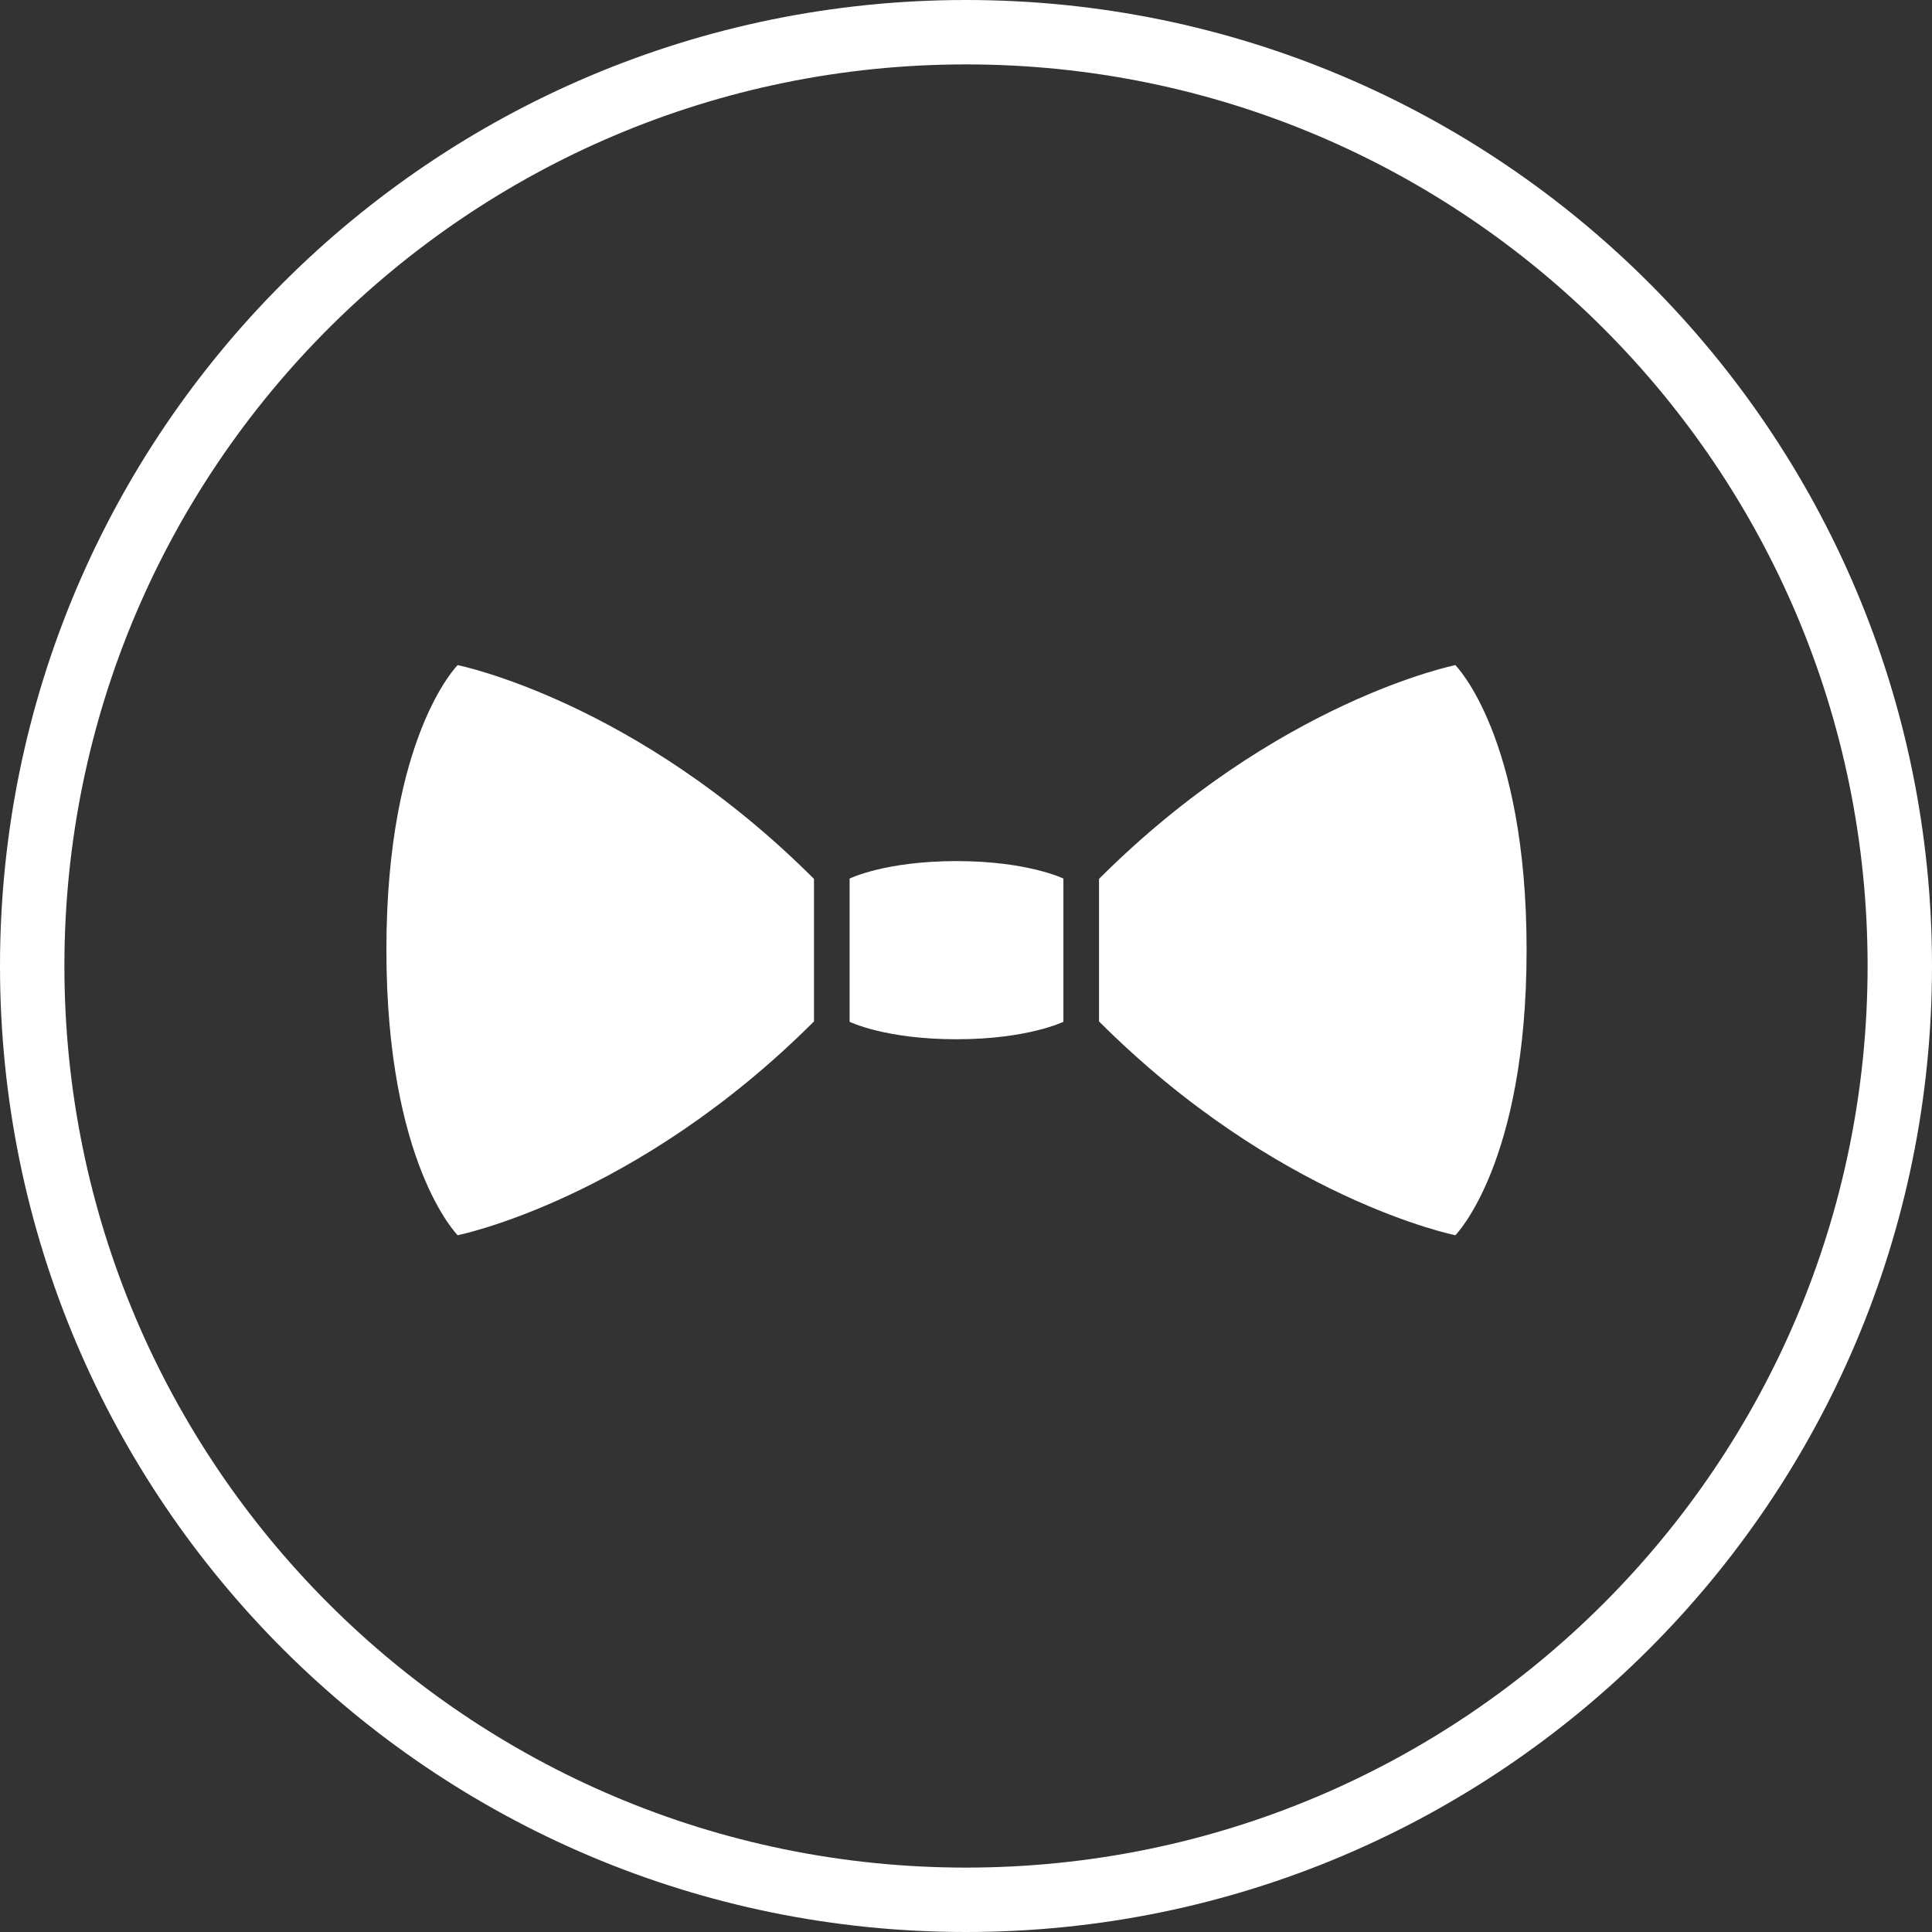
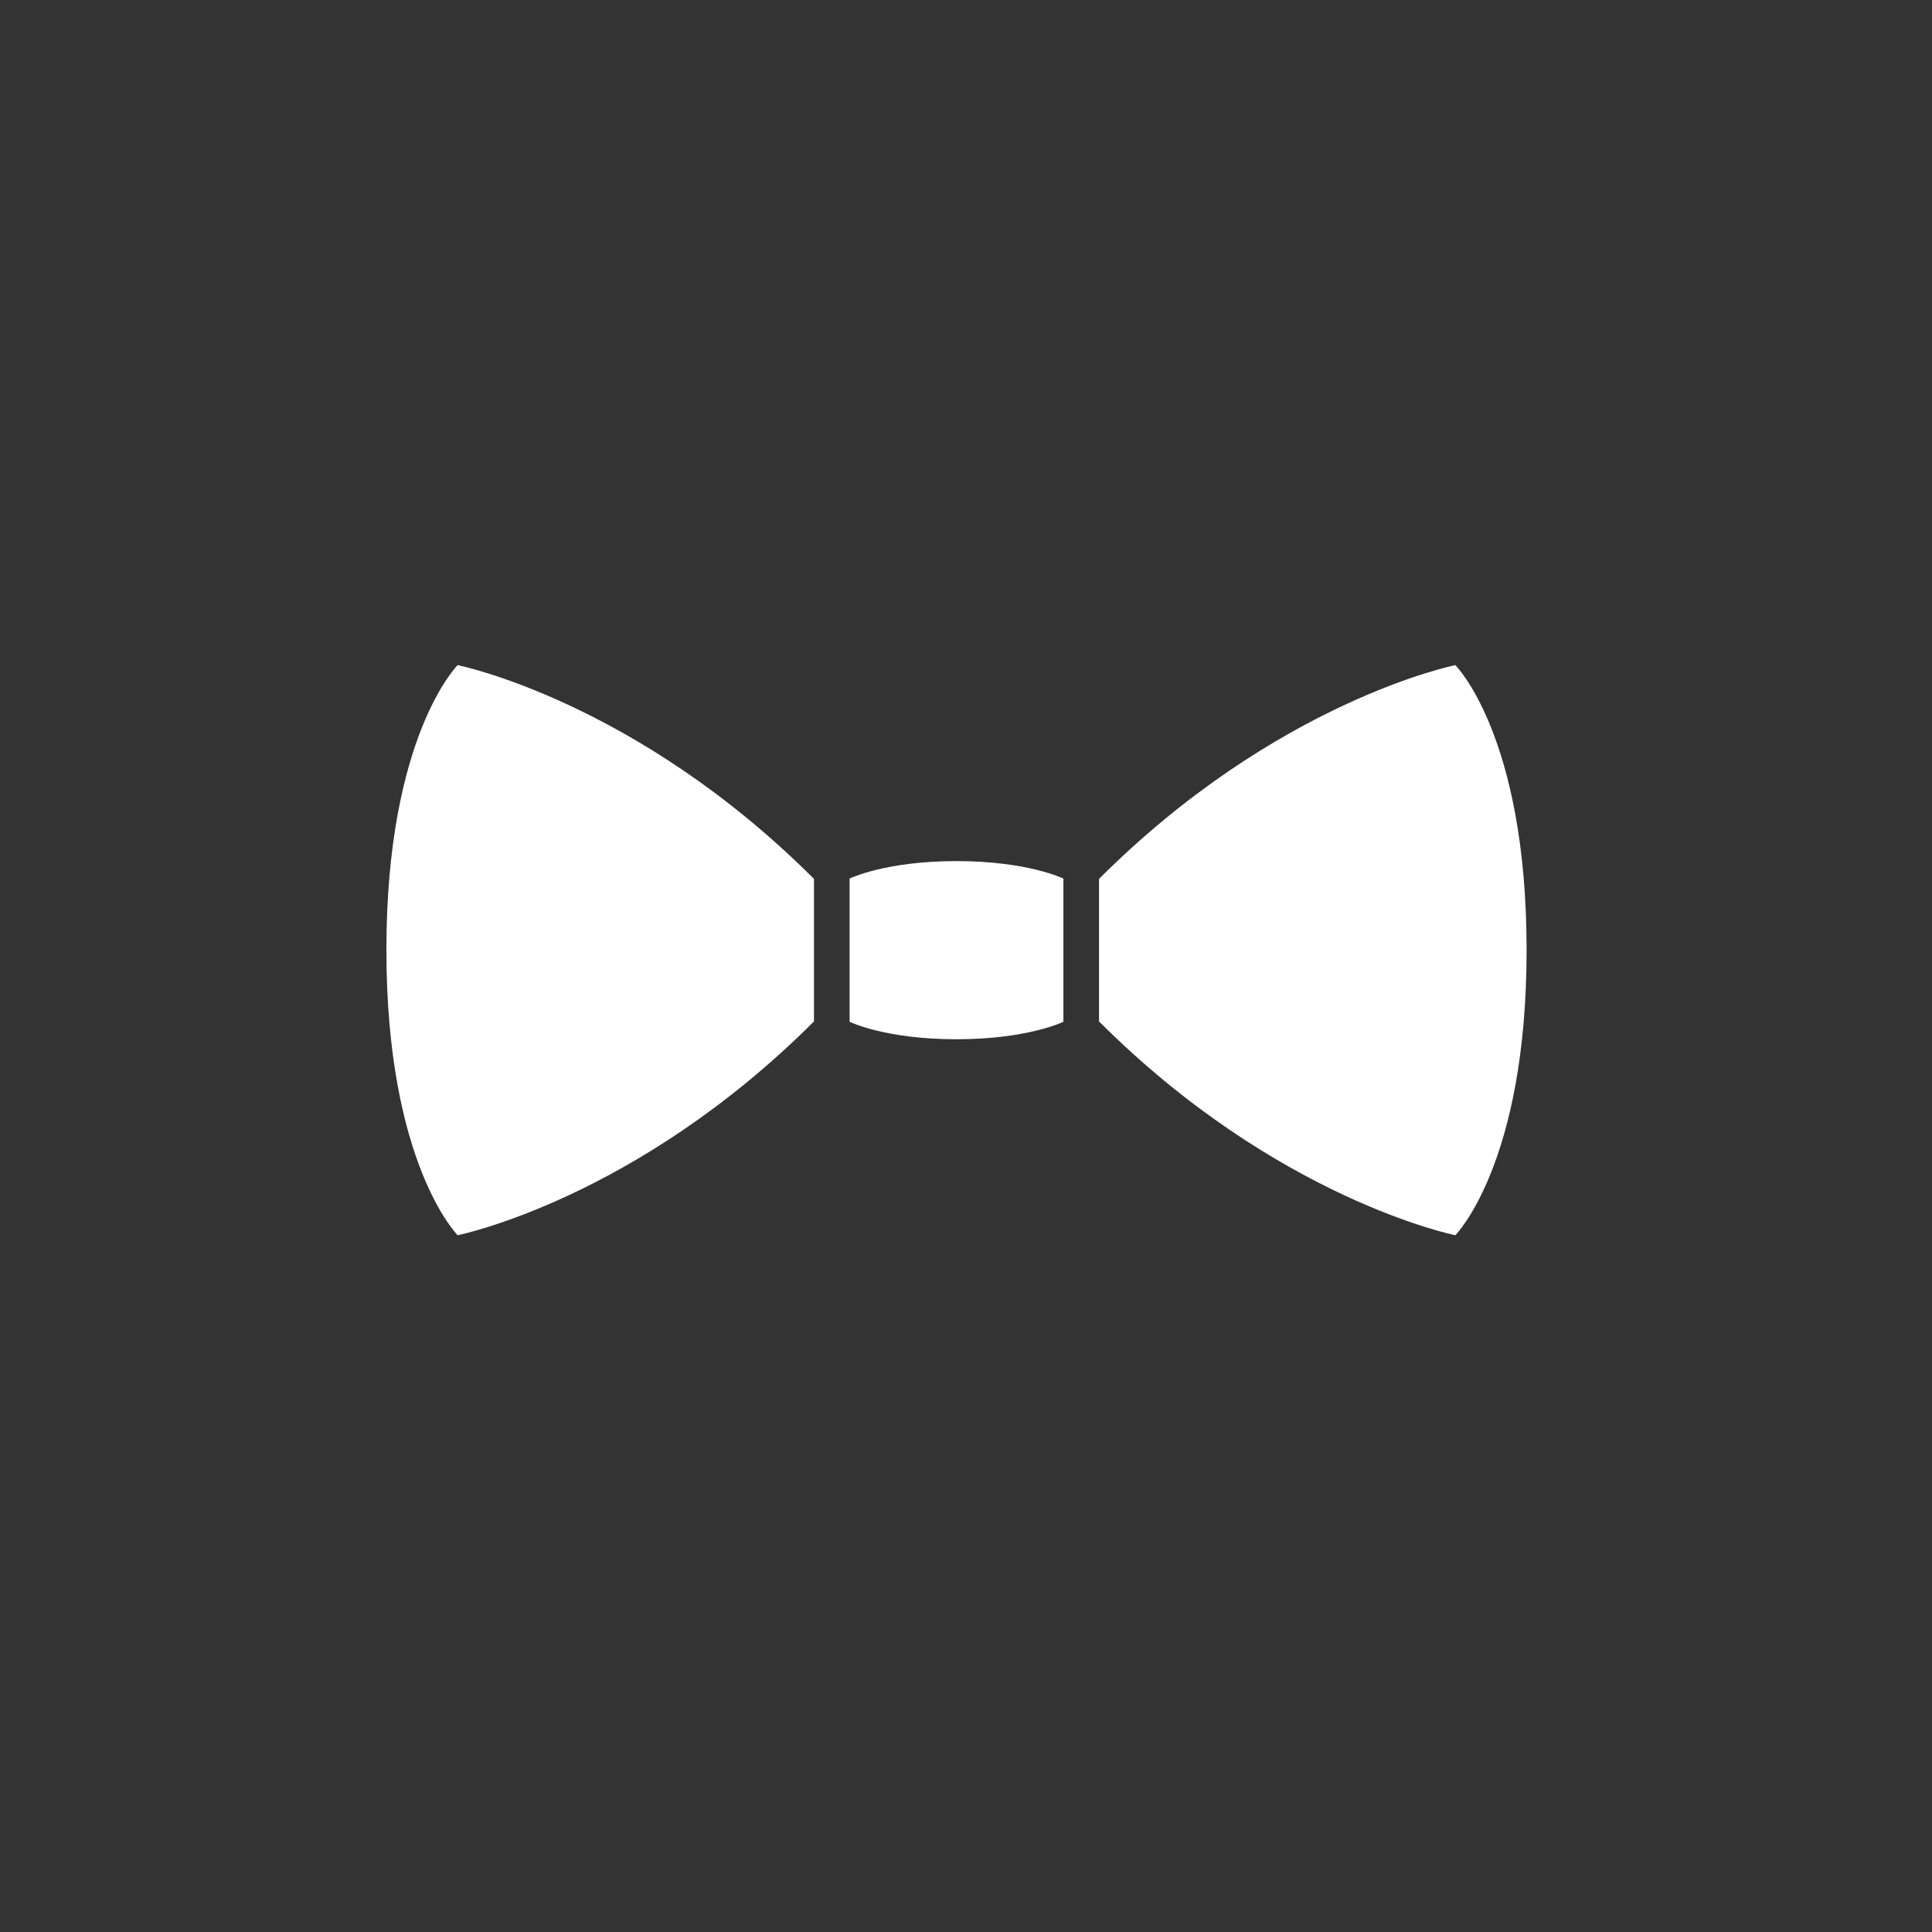
<svg xmlns="http://www.w3.org/2000/svg" width="60" height="60" viewBox="0 0 60 60" fill="none">
  <rect x="0" y="0" width="60" height="60" fill="#333333" stroke="none" />
-   <path fill-rule="evenodd" clip-rule="evenodd" d="M30 58C45.464 58 58 45.464 58 30C58 14.536 45.464 2 30 2C14.536 2 2 14.536 2 30C2 45.464 14.536 58 30 58ZM30 60C46.569 60 60 46.569 60 30C60 13.431 46.569 0 30 0C13.431 0 0 13.431 0 30C0 46.569 13.431 60 30 60Z" fill="white" />
  <path fill-rule="evenodd" clip-rule="evenodd" d="M29.705 26.742C31.918 26.742 33.025 27.285 33.025 27.285V31.732C33.025 31.732 31.918 32.275 29.705 32.275C27.483 32.275 26.385 31.732 26.385 31.732V27.285C26.385 27.285 27.485 26.742 29.705 26.742ZM34.131 27.295C39.664 21.762 45.197 20.656 45.197 20.656C45.197 20.656 47.41 22.854 47.41 29.501C47.41 36.148 45.197 38.361 45.197 38.361C45.197 38.361 39.664 37.254 34.131 31.721V27.295ZM25.279 27.295C19.746 21.762 14.213 20.656 14.213 20.656C14.213 20.656 12 22.854 12 29.501C12 36.148 14.213 38.361 14.213 38.361C14.213 38.361 19.746 37.254 25.279 31.721V27.295Z" fill="white" />
</svg>